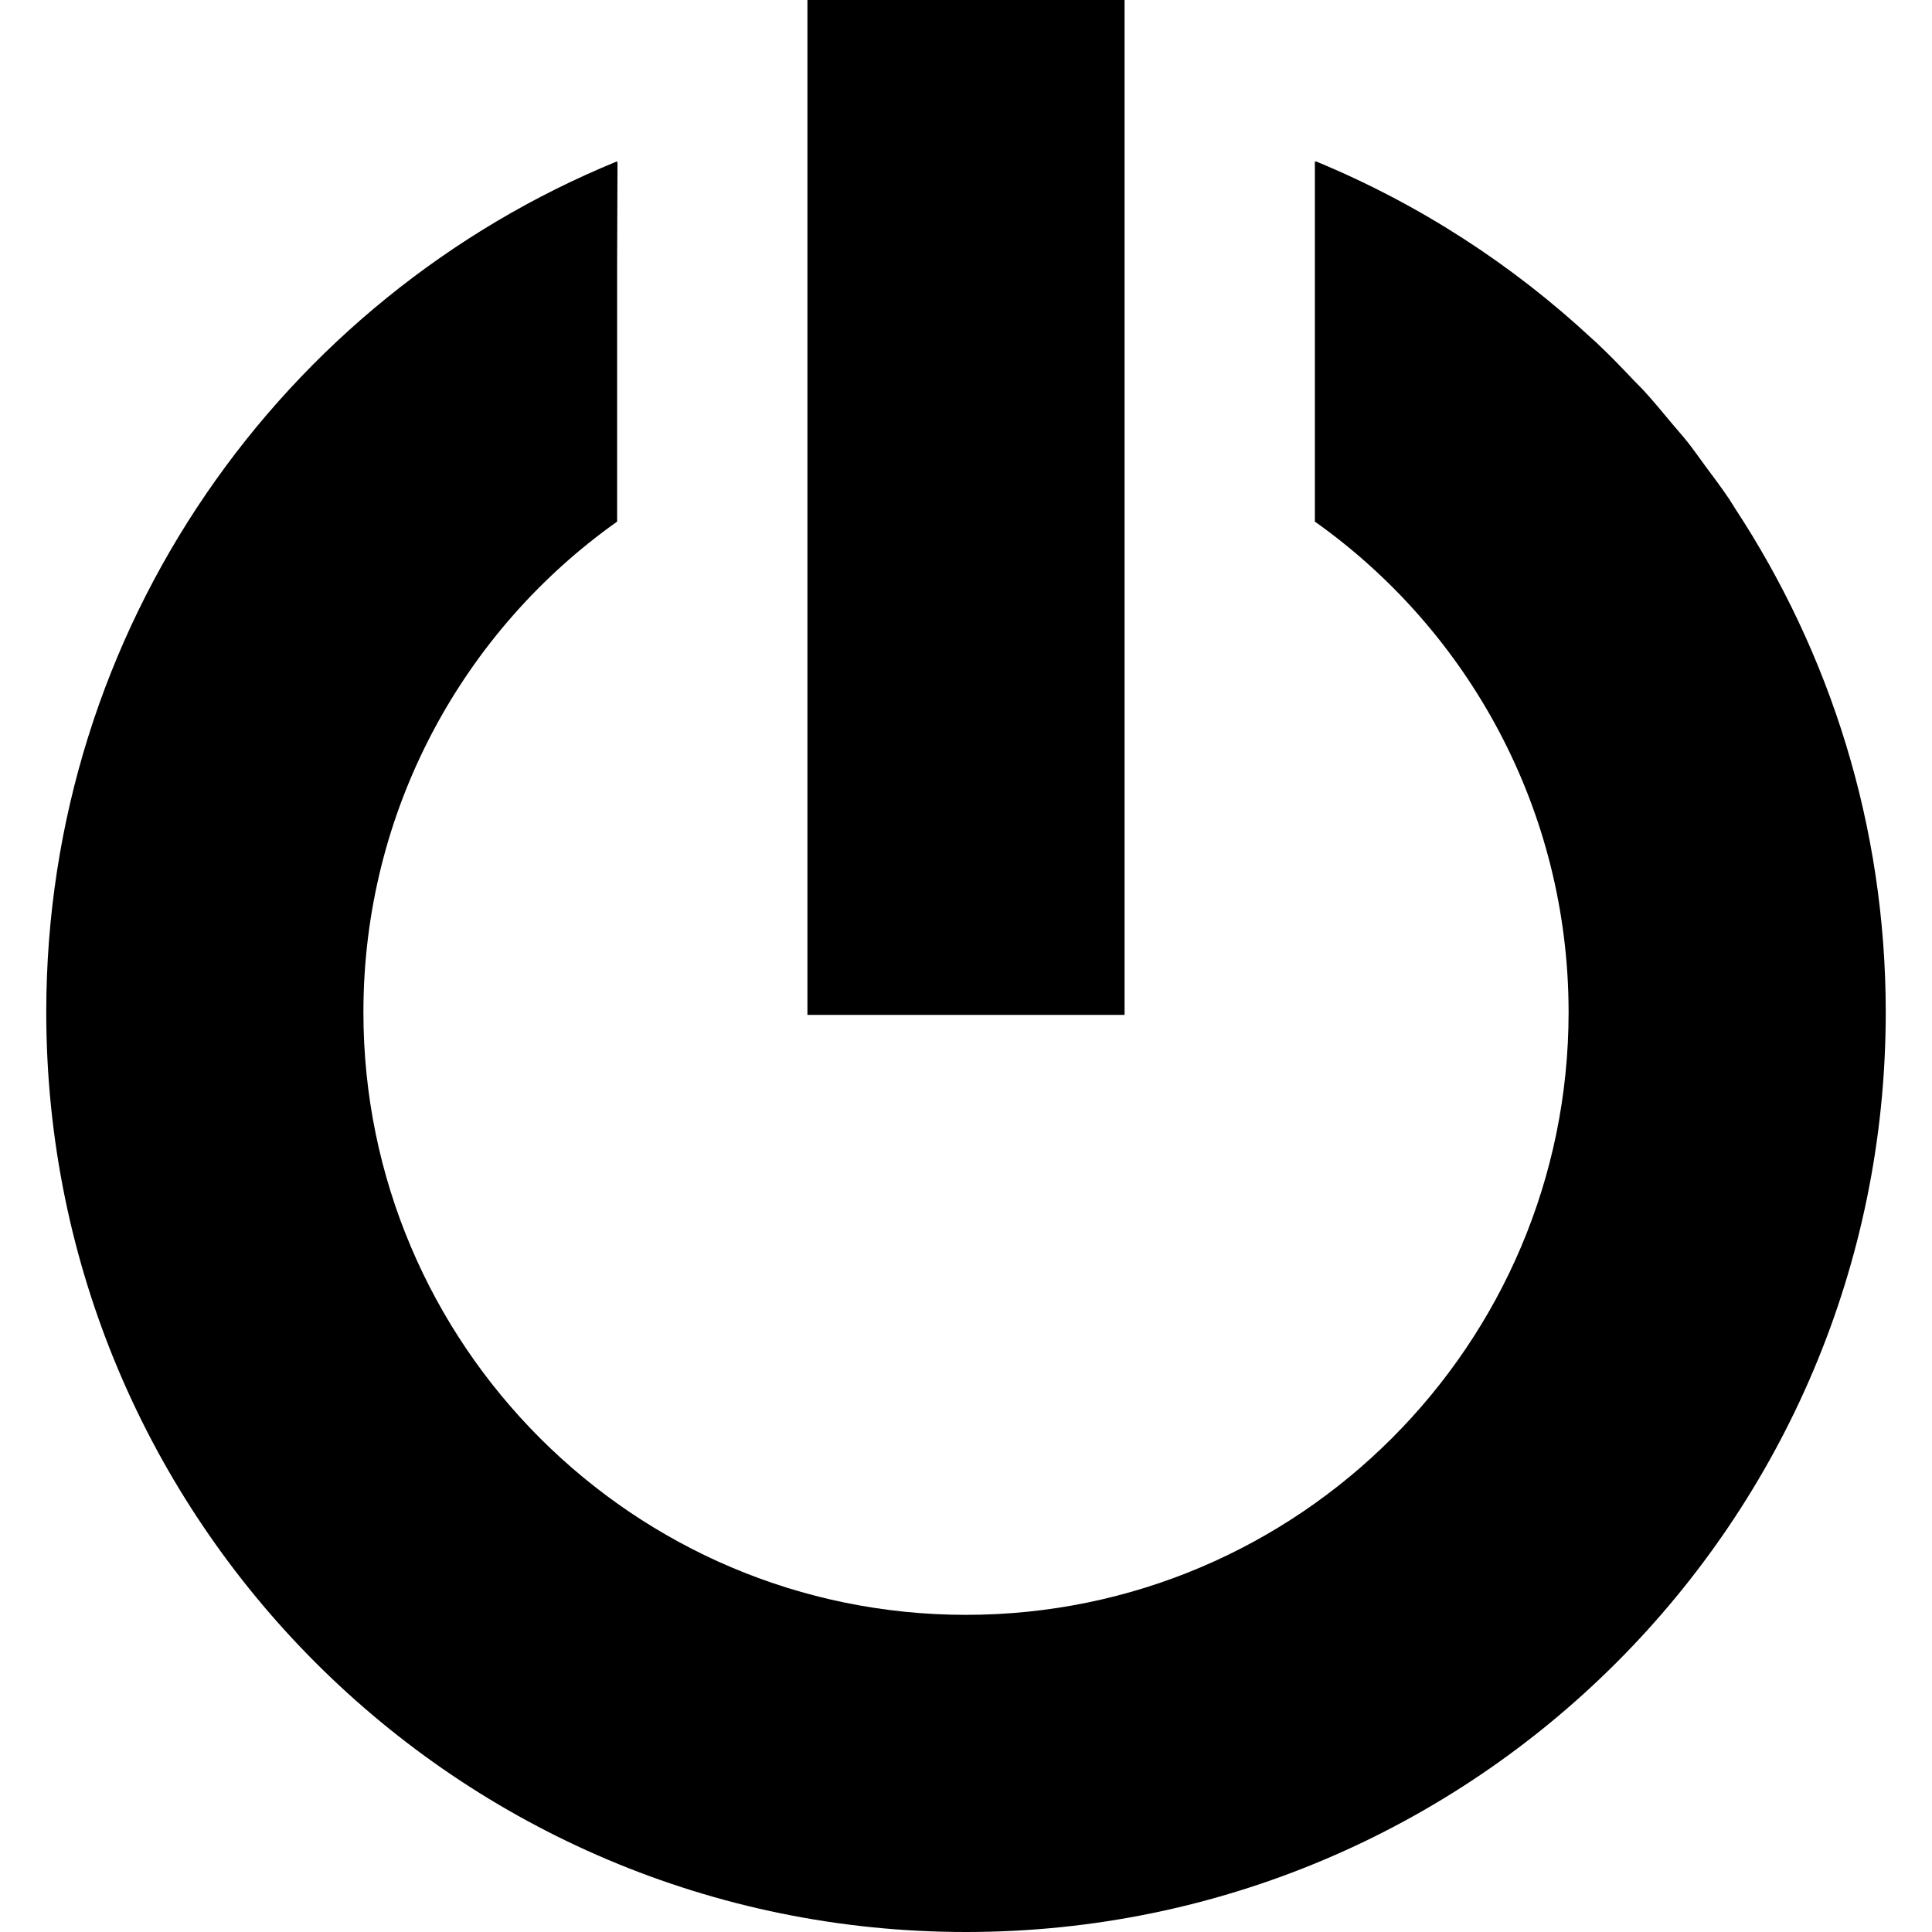
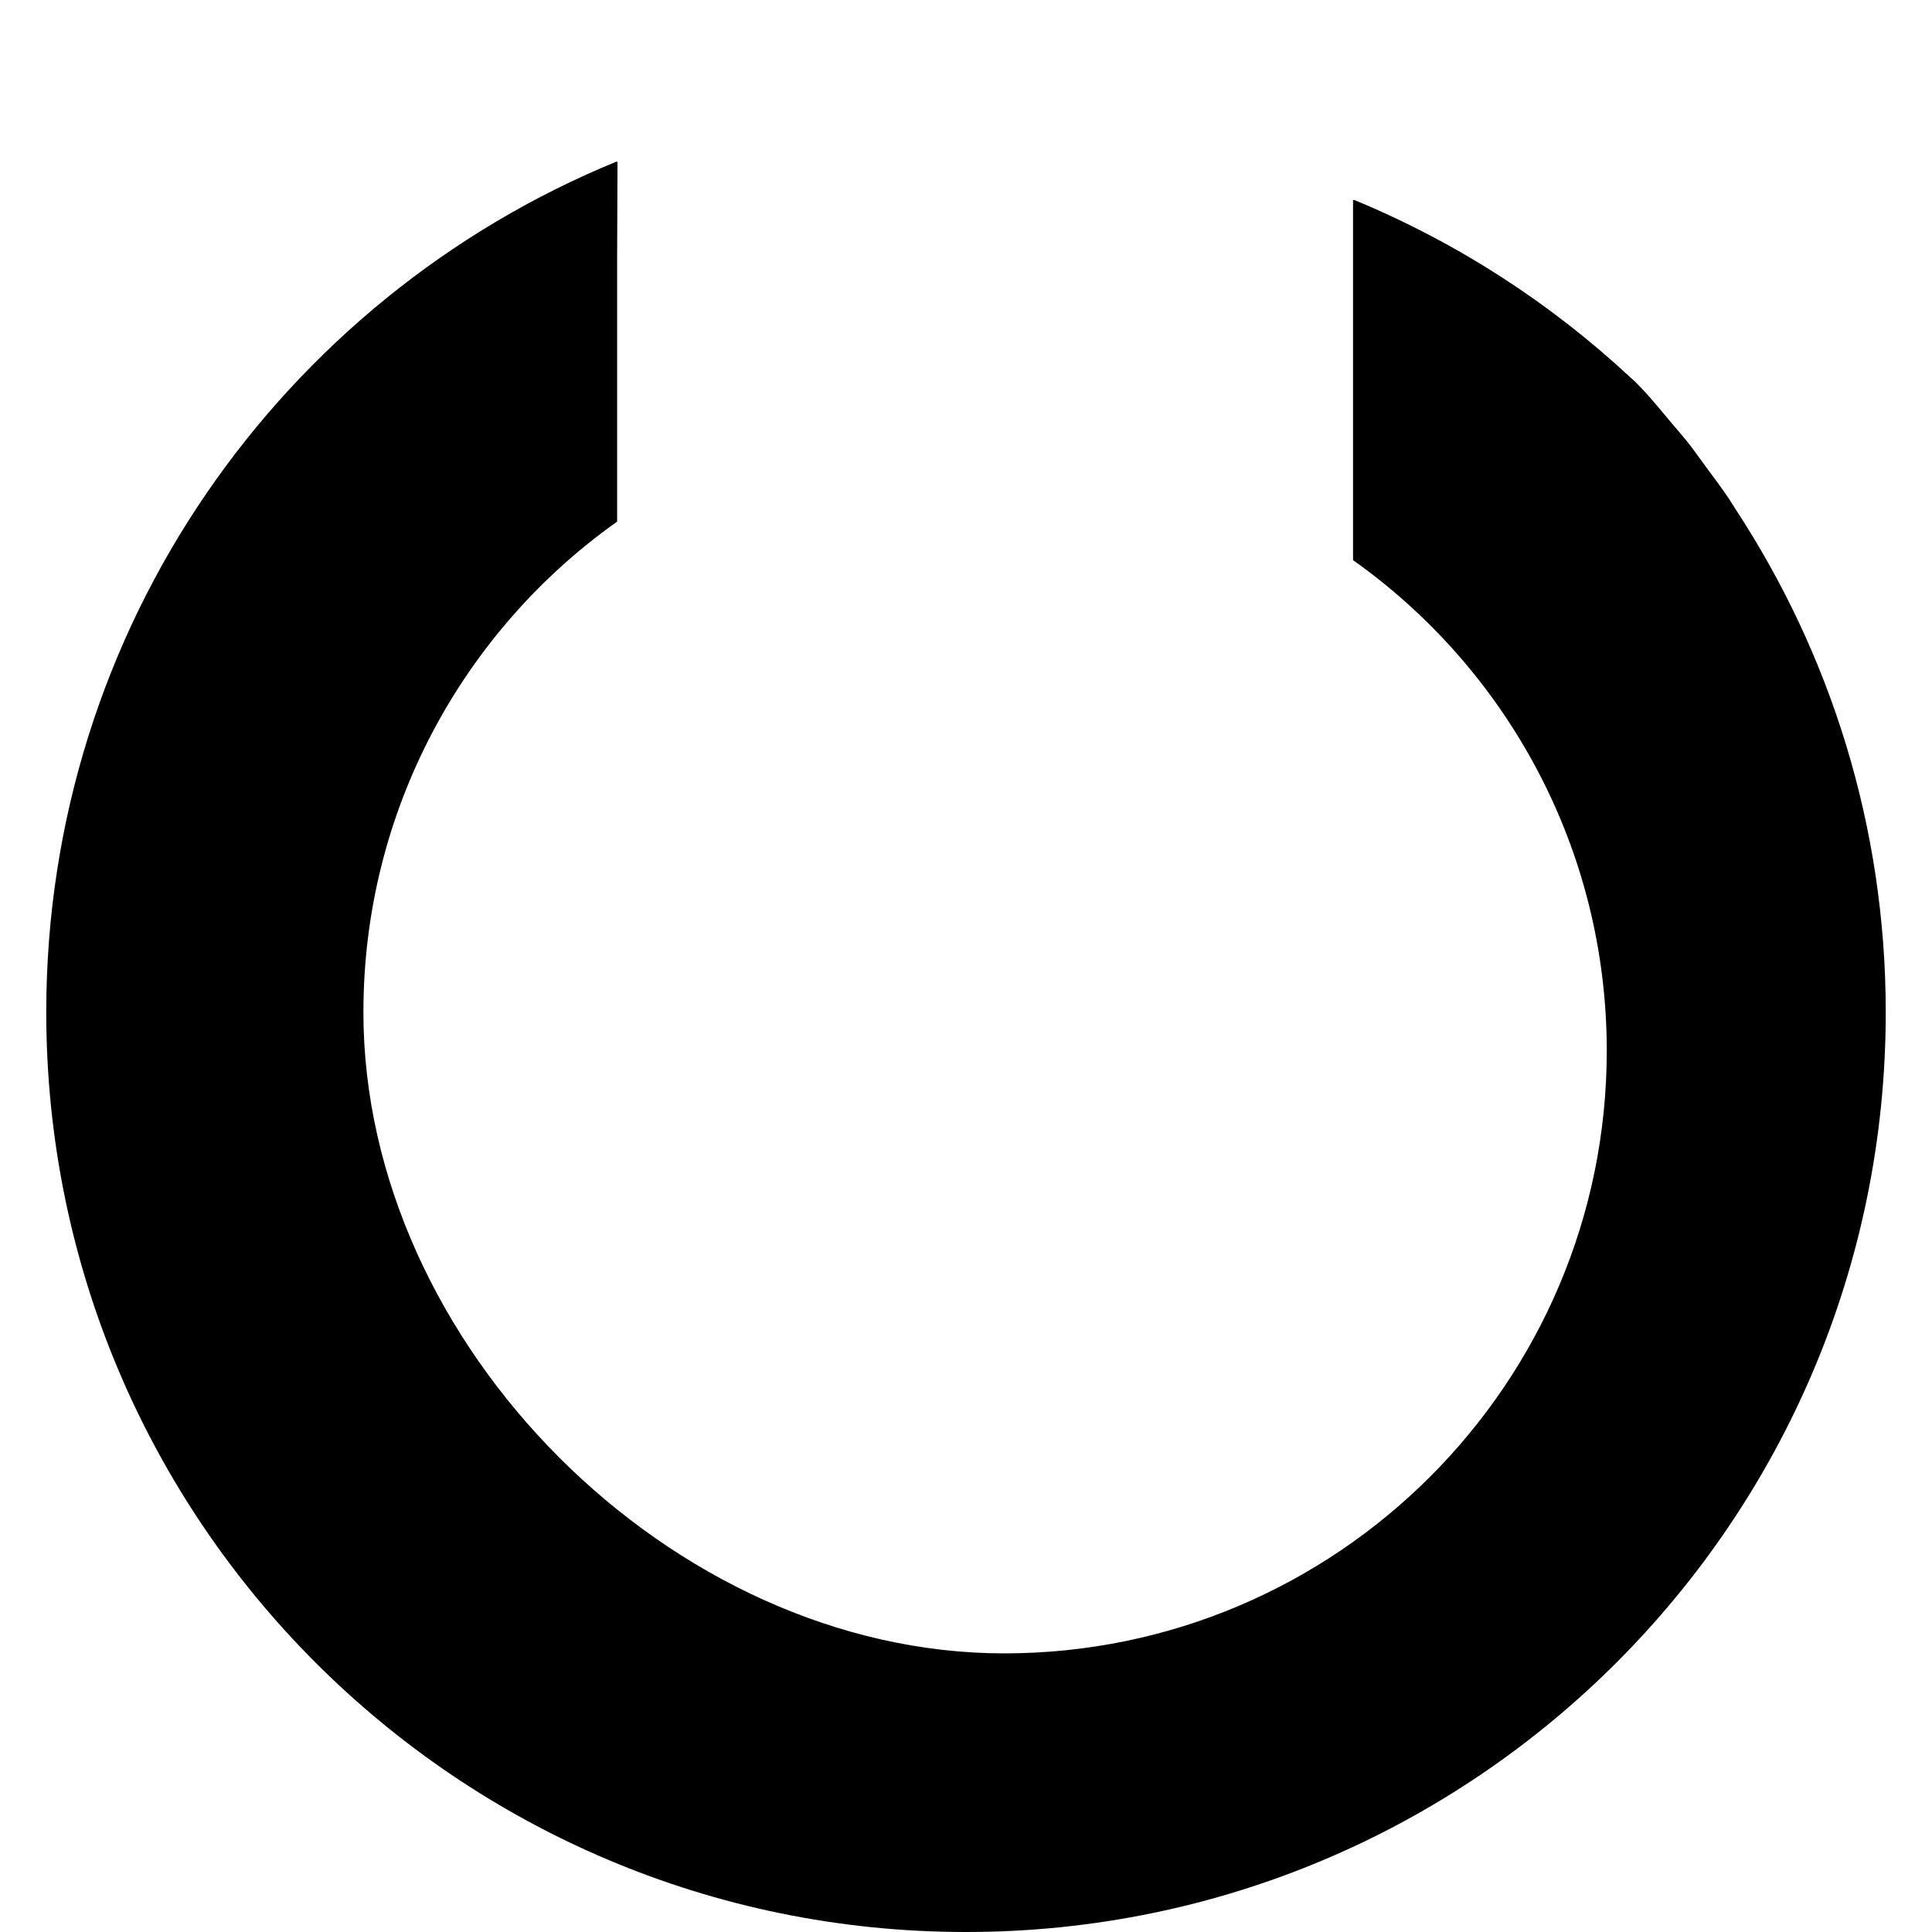
<svg xmlns="http://www.w3.org/2000/svg" height="800px" width="800px" version="1.1" id="_x32_" viewBox="0 0 512 512" xml:space="preserve">
  <style type="text/css">
	.st0{fill:#000000;}
</style>
  <g>
-     <path class="st0" d="M459.853,134.802c-0.585-0.895-1.116-1.822-1.713-2.709c-1.984-2.942-4.118-5.762-6.228-8.61   c-1.516-2.06-2.971-4.157-4.553-6.168c-1.395-1.764-2.898-3.435-4.338-5.158c-2.434-2.918-4.849-5.852-7.42-8.66   c-0.814-0.886-1.691-1.707-2.52-2.581c-3.285-3.484-6.618-6.919-10.114-10.211c-0.32-0.299-0.665-0.574-0.987-0.874   c-21.014-19.559-45.646-35.663-73.274-47.076v0.111c-0.086-0.033-0.166-0.078-0.252-0.111v95.478   c40.68,28.83,67.239,76.403,67.239,130.025c0,88.083-71.61,159.693-159.693,159.693S96.307,356.342,96.307,268.258   c0-53.622,26.559-101.195,67.239-130.025V69.32l0.096-26.331c-0.033,0.012-0.064,0.029-0.096,0.041v-0.275   C74.79,79.062,12.258,166.308,12.258,268.258C12.258,402.905,121.354,512,256,512s243.742-109.095,243.742-243.742   C499.742,218.941,485.008,173.137,459.853,134.802z" />
-     <polygon class="st0" points="298.024,0 214.398,0 214.228,0 214.228,0 213.976,0 213.976,268.956 298.024,268.956  " />
+     <path class="st0" d="M459.853,134.802c-0.585-0.895-1.116-1.822-1.713-2.709c-1.984-2.942-4.118-5.762-6.228-8.61   c-1.516-2.06-2.971-4.157-4.553-6.168c-1.395-1.764-2.898-3.435-4.338-5.158c-2.434-2.918-4.849-5.852-7.42-8.66   c-0.814-0.886-1.691-1.707-2.52-2.581c-0.32-0.299-0.665-0.574-0.987-0.874   c-21.014-19.559-45.646-35.663-73.274-47.076v0.111c-0.086-0.033-0.166-0.078-0.252-0.111v95.478   c40.68,28.83,67.239,76.403,67.239,130.025c0,88.083-71.61,159.693-159.693,159.693S96.307,356.342,96.307,268.258   c0-53.622,26.559-101.195,67.239-130.025V69.32l0.096-26.331c-0.033,0.012-0.064,0.029-0.096,0.041v-0.275   C74.79,79.062,12.258,166.308,12.258,268.258C12.258,402.905,121.354,512,256,512s243.742-109.095,243.742-243.742   C499.742,218.941,485.008,173.137,459.853,134.802z" />
  </g>
</svg>